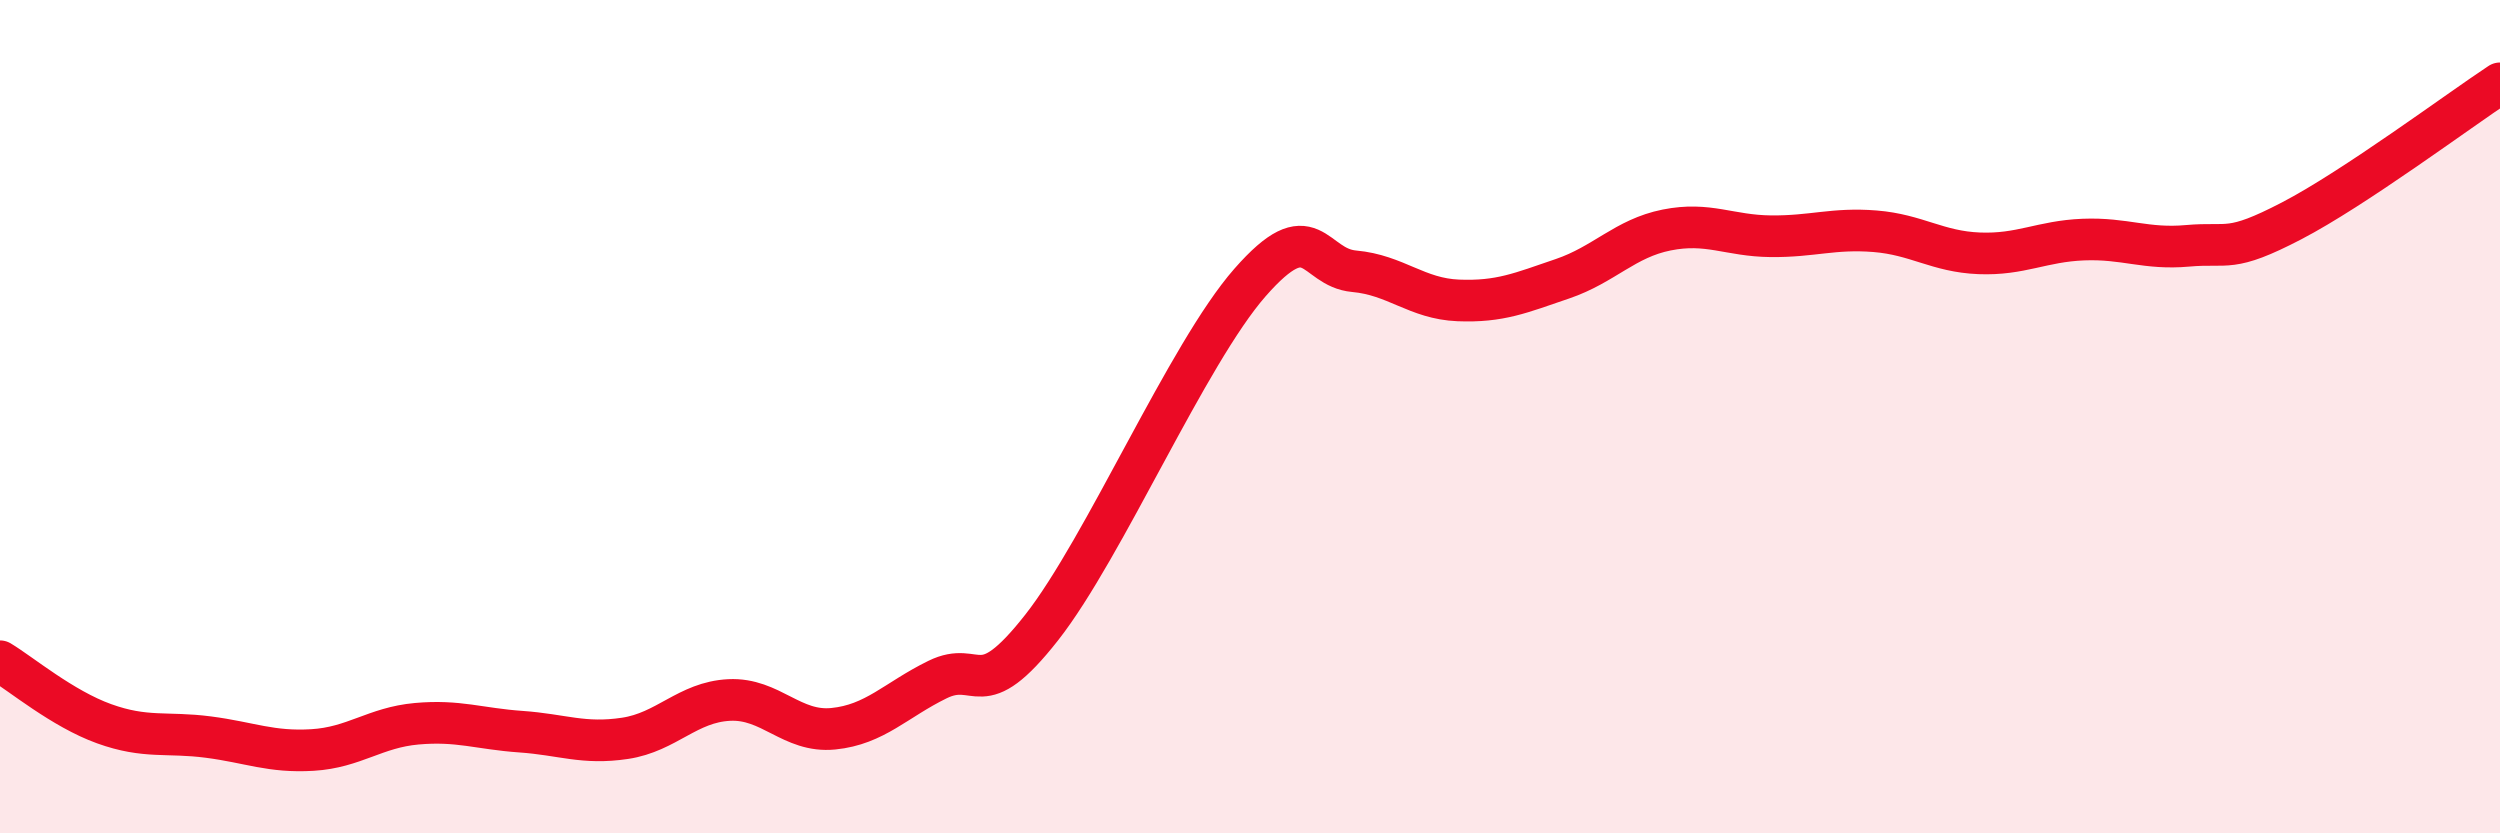
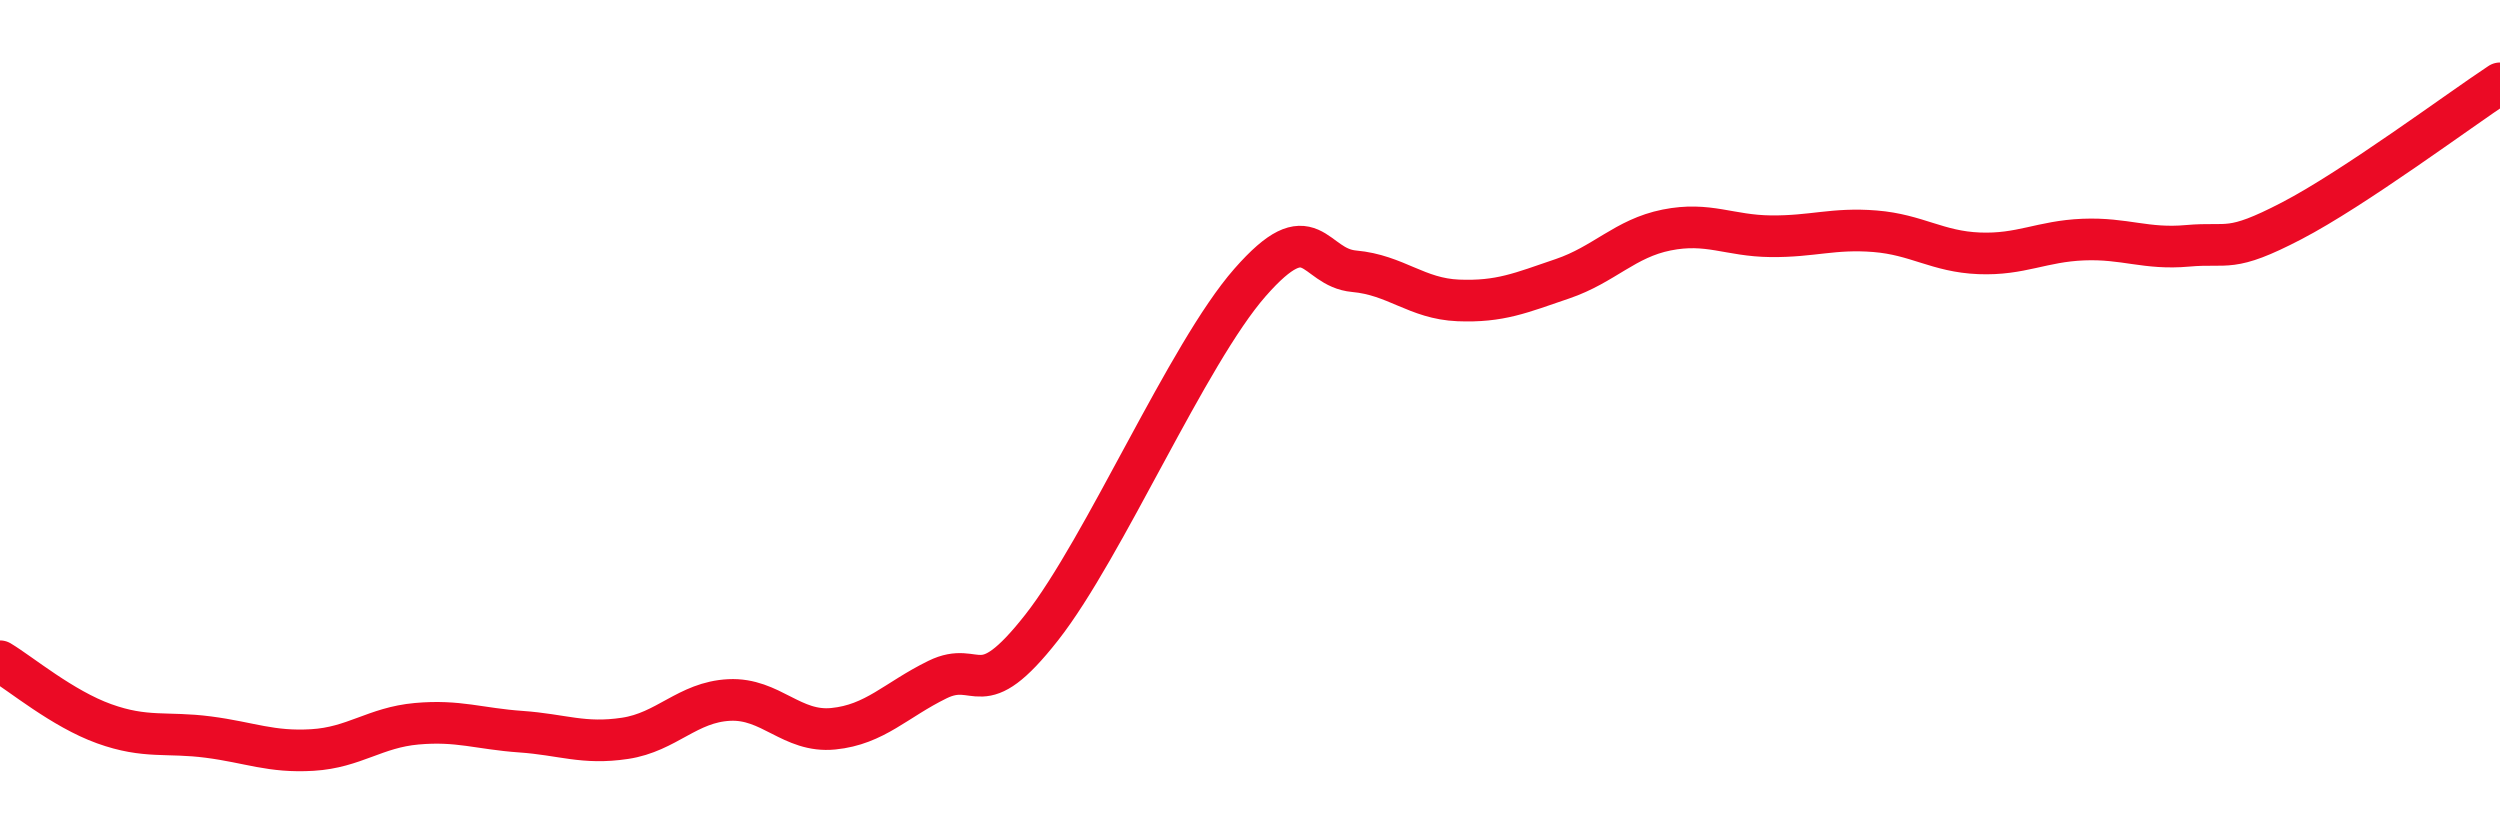
<svg xmlns="http://www.w3.org/2000/svg" width="60" height="20" viewBox="0 0 60 20">
-   <path d="M 0,15.87 C 0.5,16.17 1.5,17.01 2.5,17.37 C 3.5,17.73 4,17.56 5,17.69 C 6,17.82 6.5,18.06 7.5,18 C 8.5,17.94 9,17.46 10,17.37 C 11,17.28 11.5,17.49 12.5,17.56 C 13.5,17.63 14,17.87 15,17.72 C 16,17.57 16.5,16.85 17.5,16.8 C 18.5,16.75 19,17.59 20,17.49 C 21,17.39 21.5,16.8 22.5,16.31 C 23.5,15.82 23.5,16.97 25,15.06 C 26.5,13.15 28.5,8.49 30,6.78 C 31.5,5.07 31.5,6.42 32.5,6.51 C 33.5,6.6 34,7.17 35,7.21 C 36,7.25 36.5,7.03 37.5,6.69 C 38.5,6.35 39,5.72 40,5.52 C 41,5.32 41.5,5.66 42.5,5.67 C 43.5,5.68 44,5.47 45,5.55 C 46,5.63 46.5,6.04 47.5,6.08 C 48.5,6.12 49,5.79 50,5.75 C 51,5.71 51.5,5.99 52.5,5.9 C 53.5,5.81 53.5,6.08 55,5.3 C 56.5,4.52 59,2.66 60,2L60 20L0 20Z" fill="#EB0A25" opacity="0.1" stroke-linecap="round" stroke-linejoin="round" />
  <path d="M 0,15.87 C 0.5,16.17 1.5,17.01 2.5,17.37 C 3.5,17.73 4,17.56 5,17.69 C 6,17.82 6.5,18.06 7.5,18 C 8.5,17.94 9,17.46 10,17.37 C 11,17.28 11.5,17.49 12.5,17.56 C 13.5,17.63 14,17.87 15,17.72 C 16,17.57 16.5,16.85 17.5,16.8 C 18.5,16.75 19,17.59 20,17.49 C 21,17.39 21.5,16.8 22.5,16.31 C 23.5,15.82 23.5,16.97 25,15.06 C 26.5,13.15 28.5,8.49 30,6.78 C 31.5,5.07 31.5,6.42 32.5,6.51 C 33.5,6.6 34,7.17 35,7.21 C 36,7.25 36.5,7.03 37.5,6.69 C 38.5,6.35 39,5.72 40,5.52 C 41,5.32 41.5,5.66 42.5,5.67 C 43.5,5.68 44,5.47 45,5.55 C 46,5.63 46.5,6.04 47.5,6.08 C 48.5,6.12 49,5.79 50,5.75 C 51,5.71 51.5,5.99 52.5,5.9 C 53.5,5.81 53.5,6.08 55,5.3 C 56.5,4.52 59,2.66 60,2" stroke="#EB0A25" stroke-width="1" fill="none" stroke-linecap="round" stroke-linejoin="round" />
</svg>